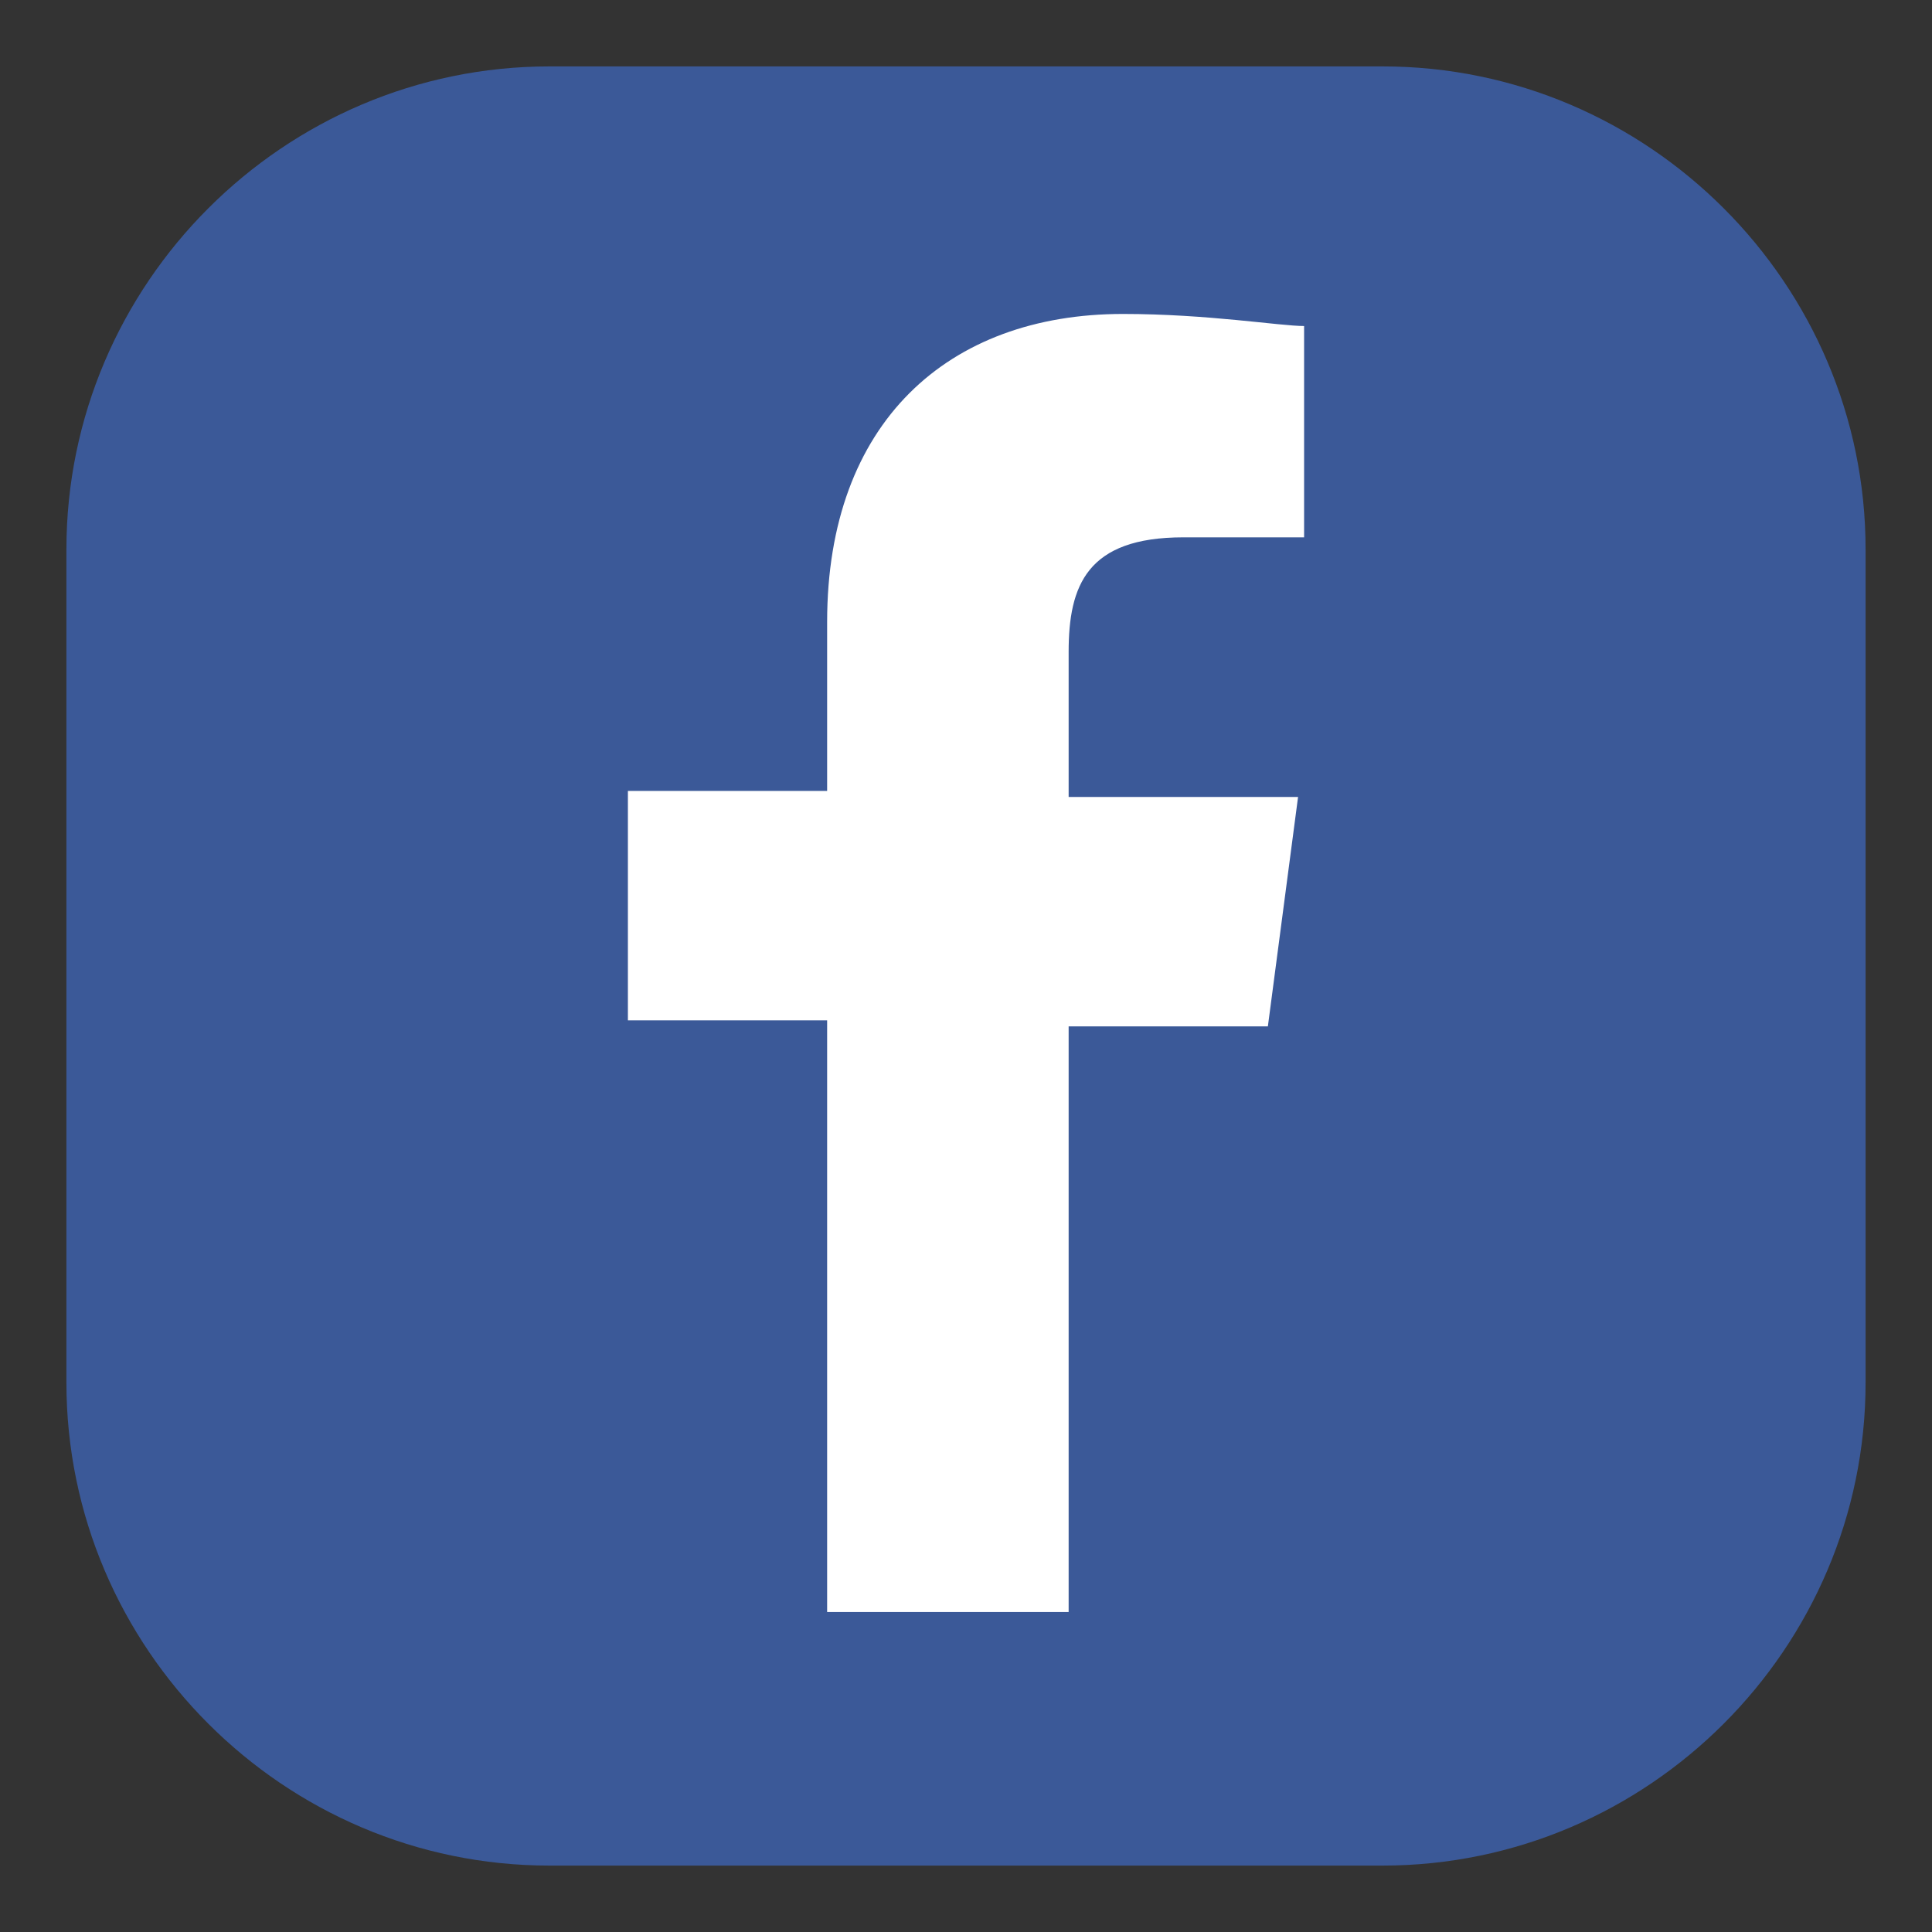
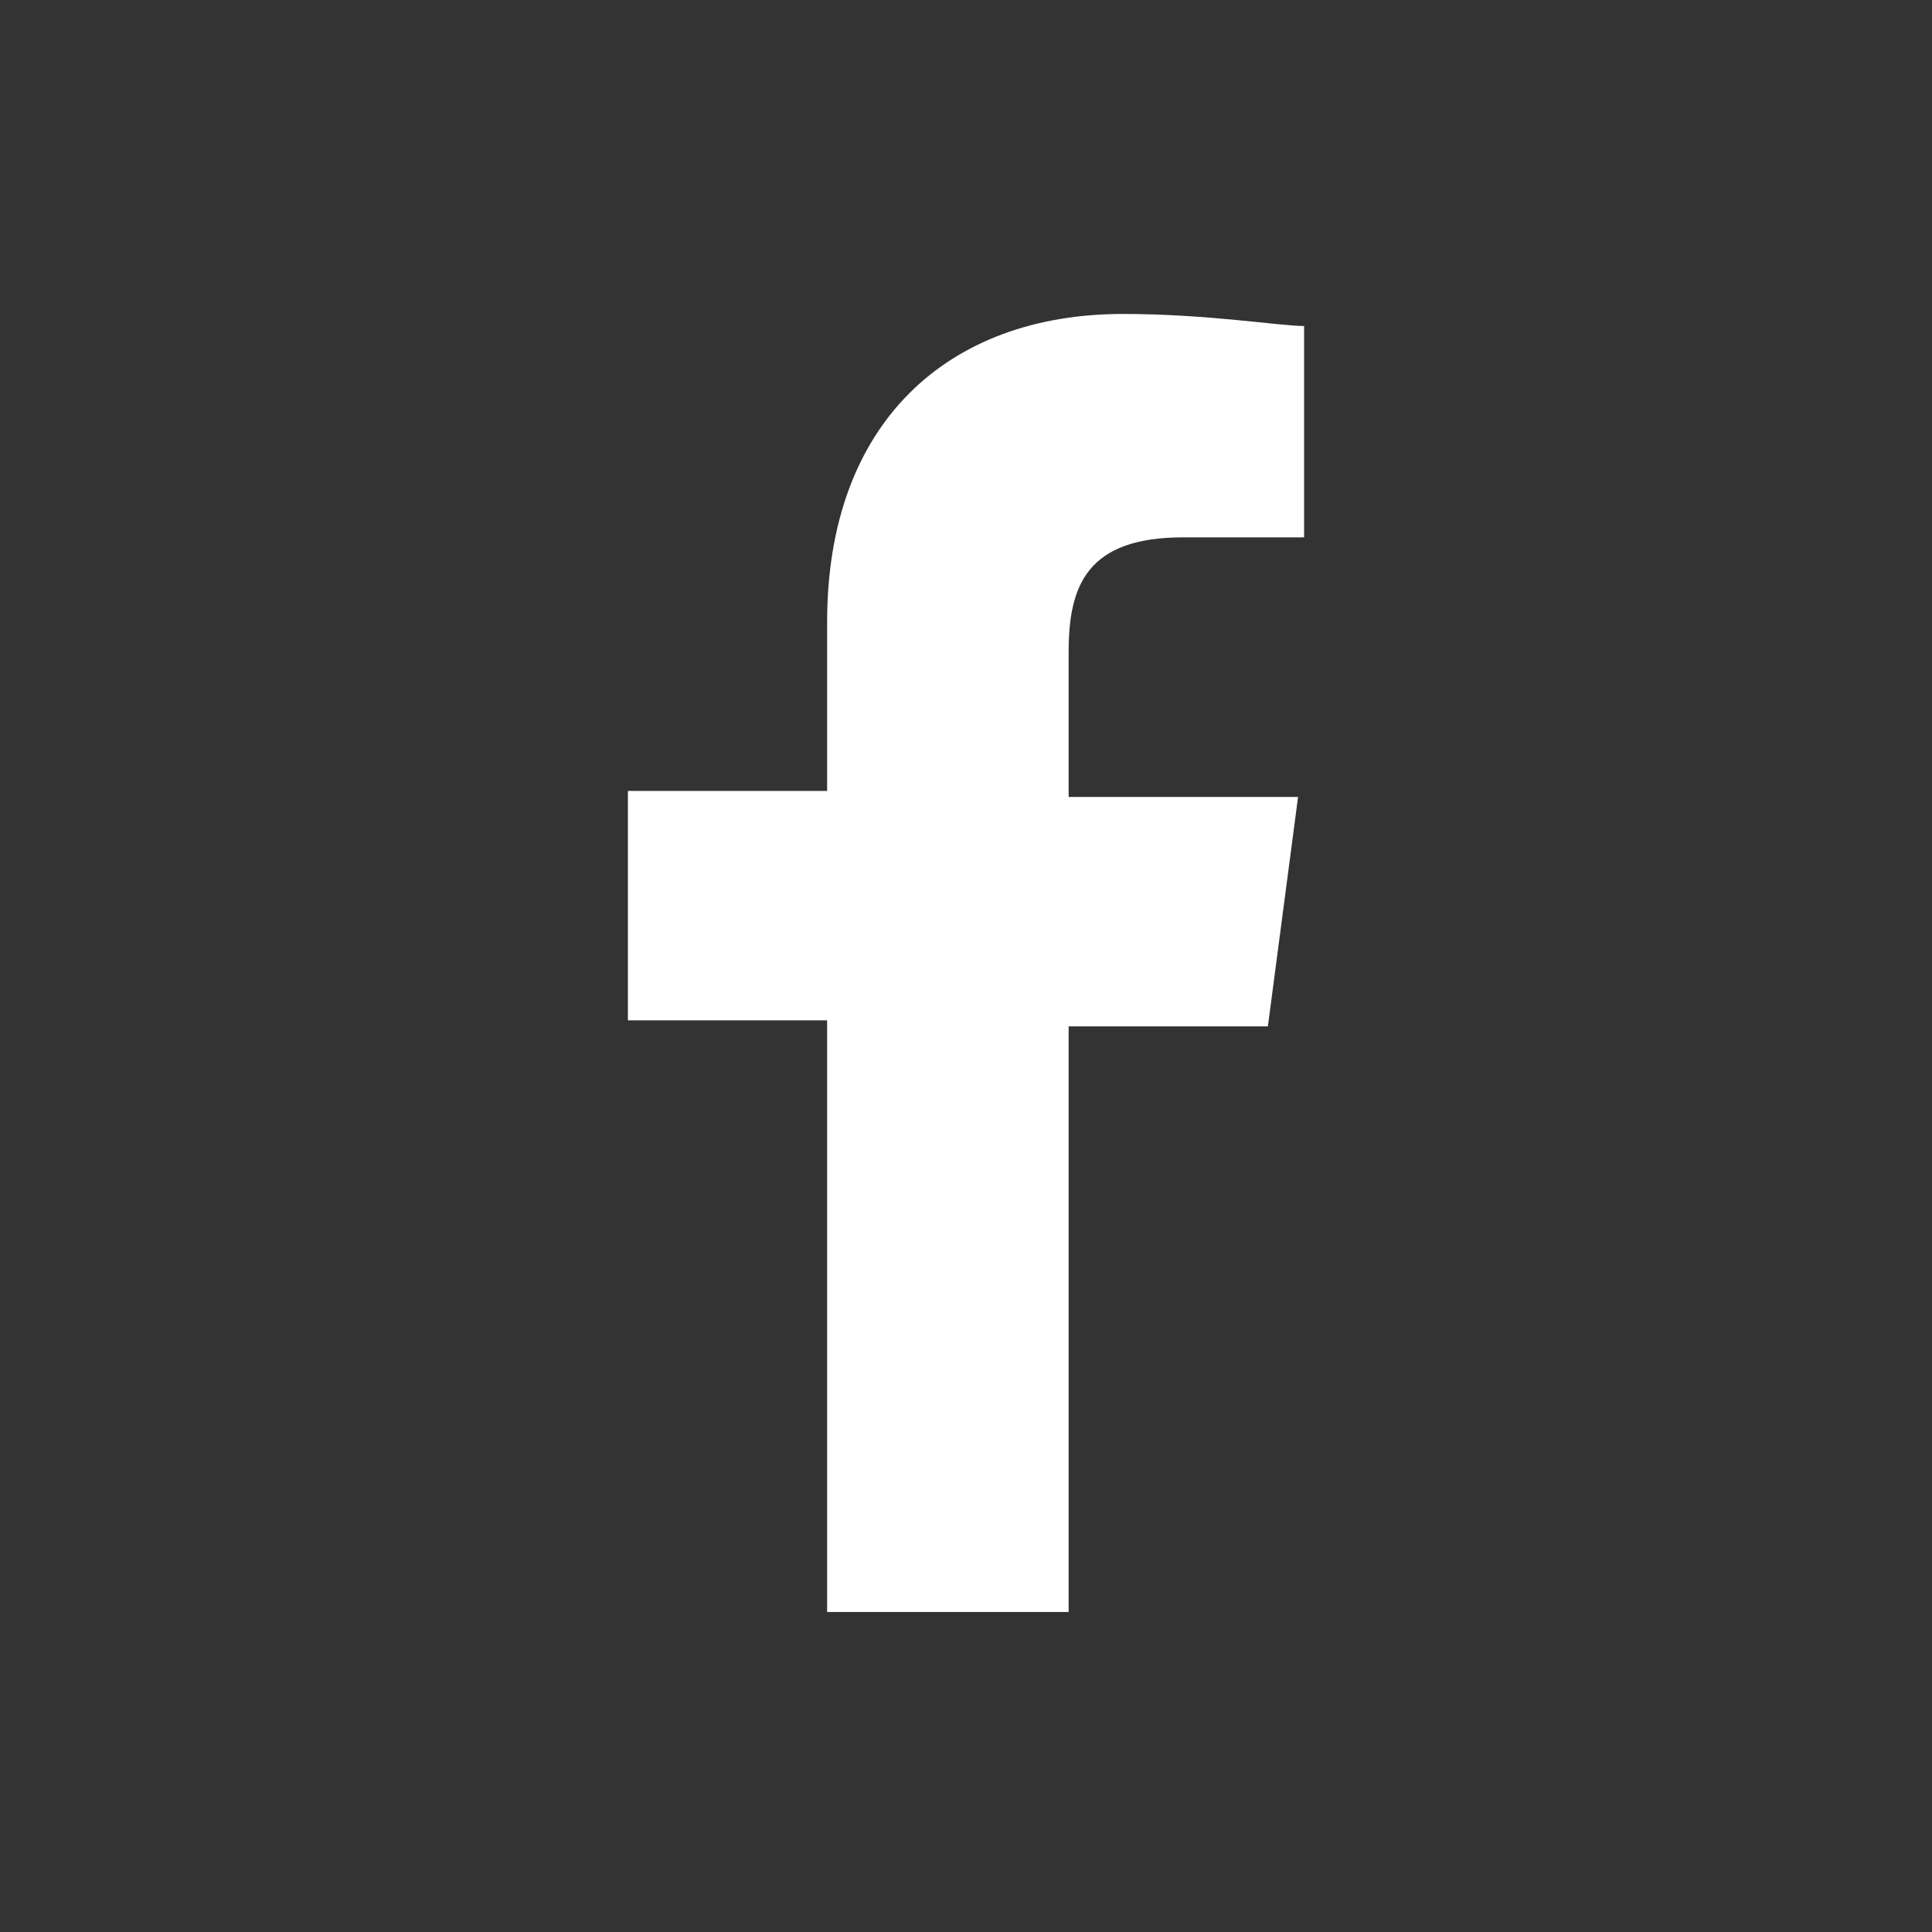
<svg xmlns="http://www.w3.org/2000/svg" version="1.1" id="Layer_1" x="0px" y="0px" viewBox="0 0 32 32" style="enable-background:new 0 0 32 32;" xml:space="preserve">
  <rect x="0" y="0" width="32" height="32" fill="#333333" stroke="none" />
  <style type="text/css">
	.st0{fill:#3B5998;}
	.st1{fill:#FFFFFF;}
</style>
-   <path class="st0" d="M22.9,1.1H9.1c-4.4,0-8,3.6-8,8v13.8c0,4.4,3.6,8,8,8h13.8c4.4,0,8-3.6,8-8V9.1C30.9,4.7,27.3,1.1,22.9,1.1z" />
  <path id="facebook_2_" class="st1" d="M17.7,26.8v-9.8H21l0.5-3.8h-3.8v-2.4c0-1.1,0.3-1.9,1.9-1.9l2,0V5.4c-0.4,0-1.6-0.2-3-0.2  c-2.9,0-4.9,1.8-4.9,5.1v2.8h-3.3v3.8h3.3v9.8H17.7z" />
</svg>